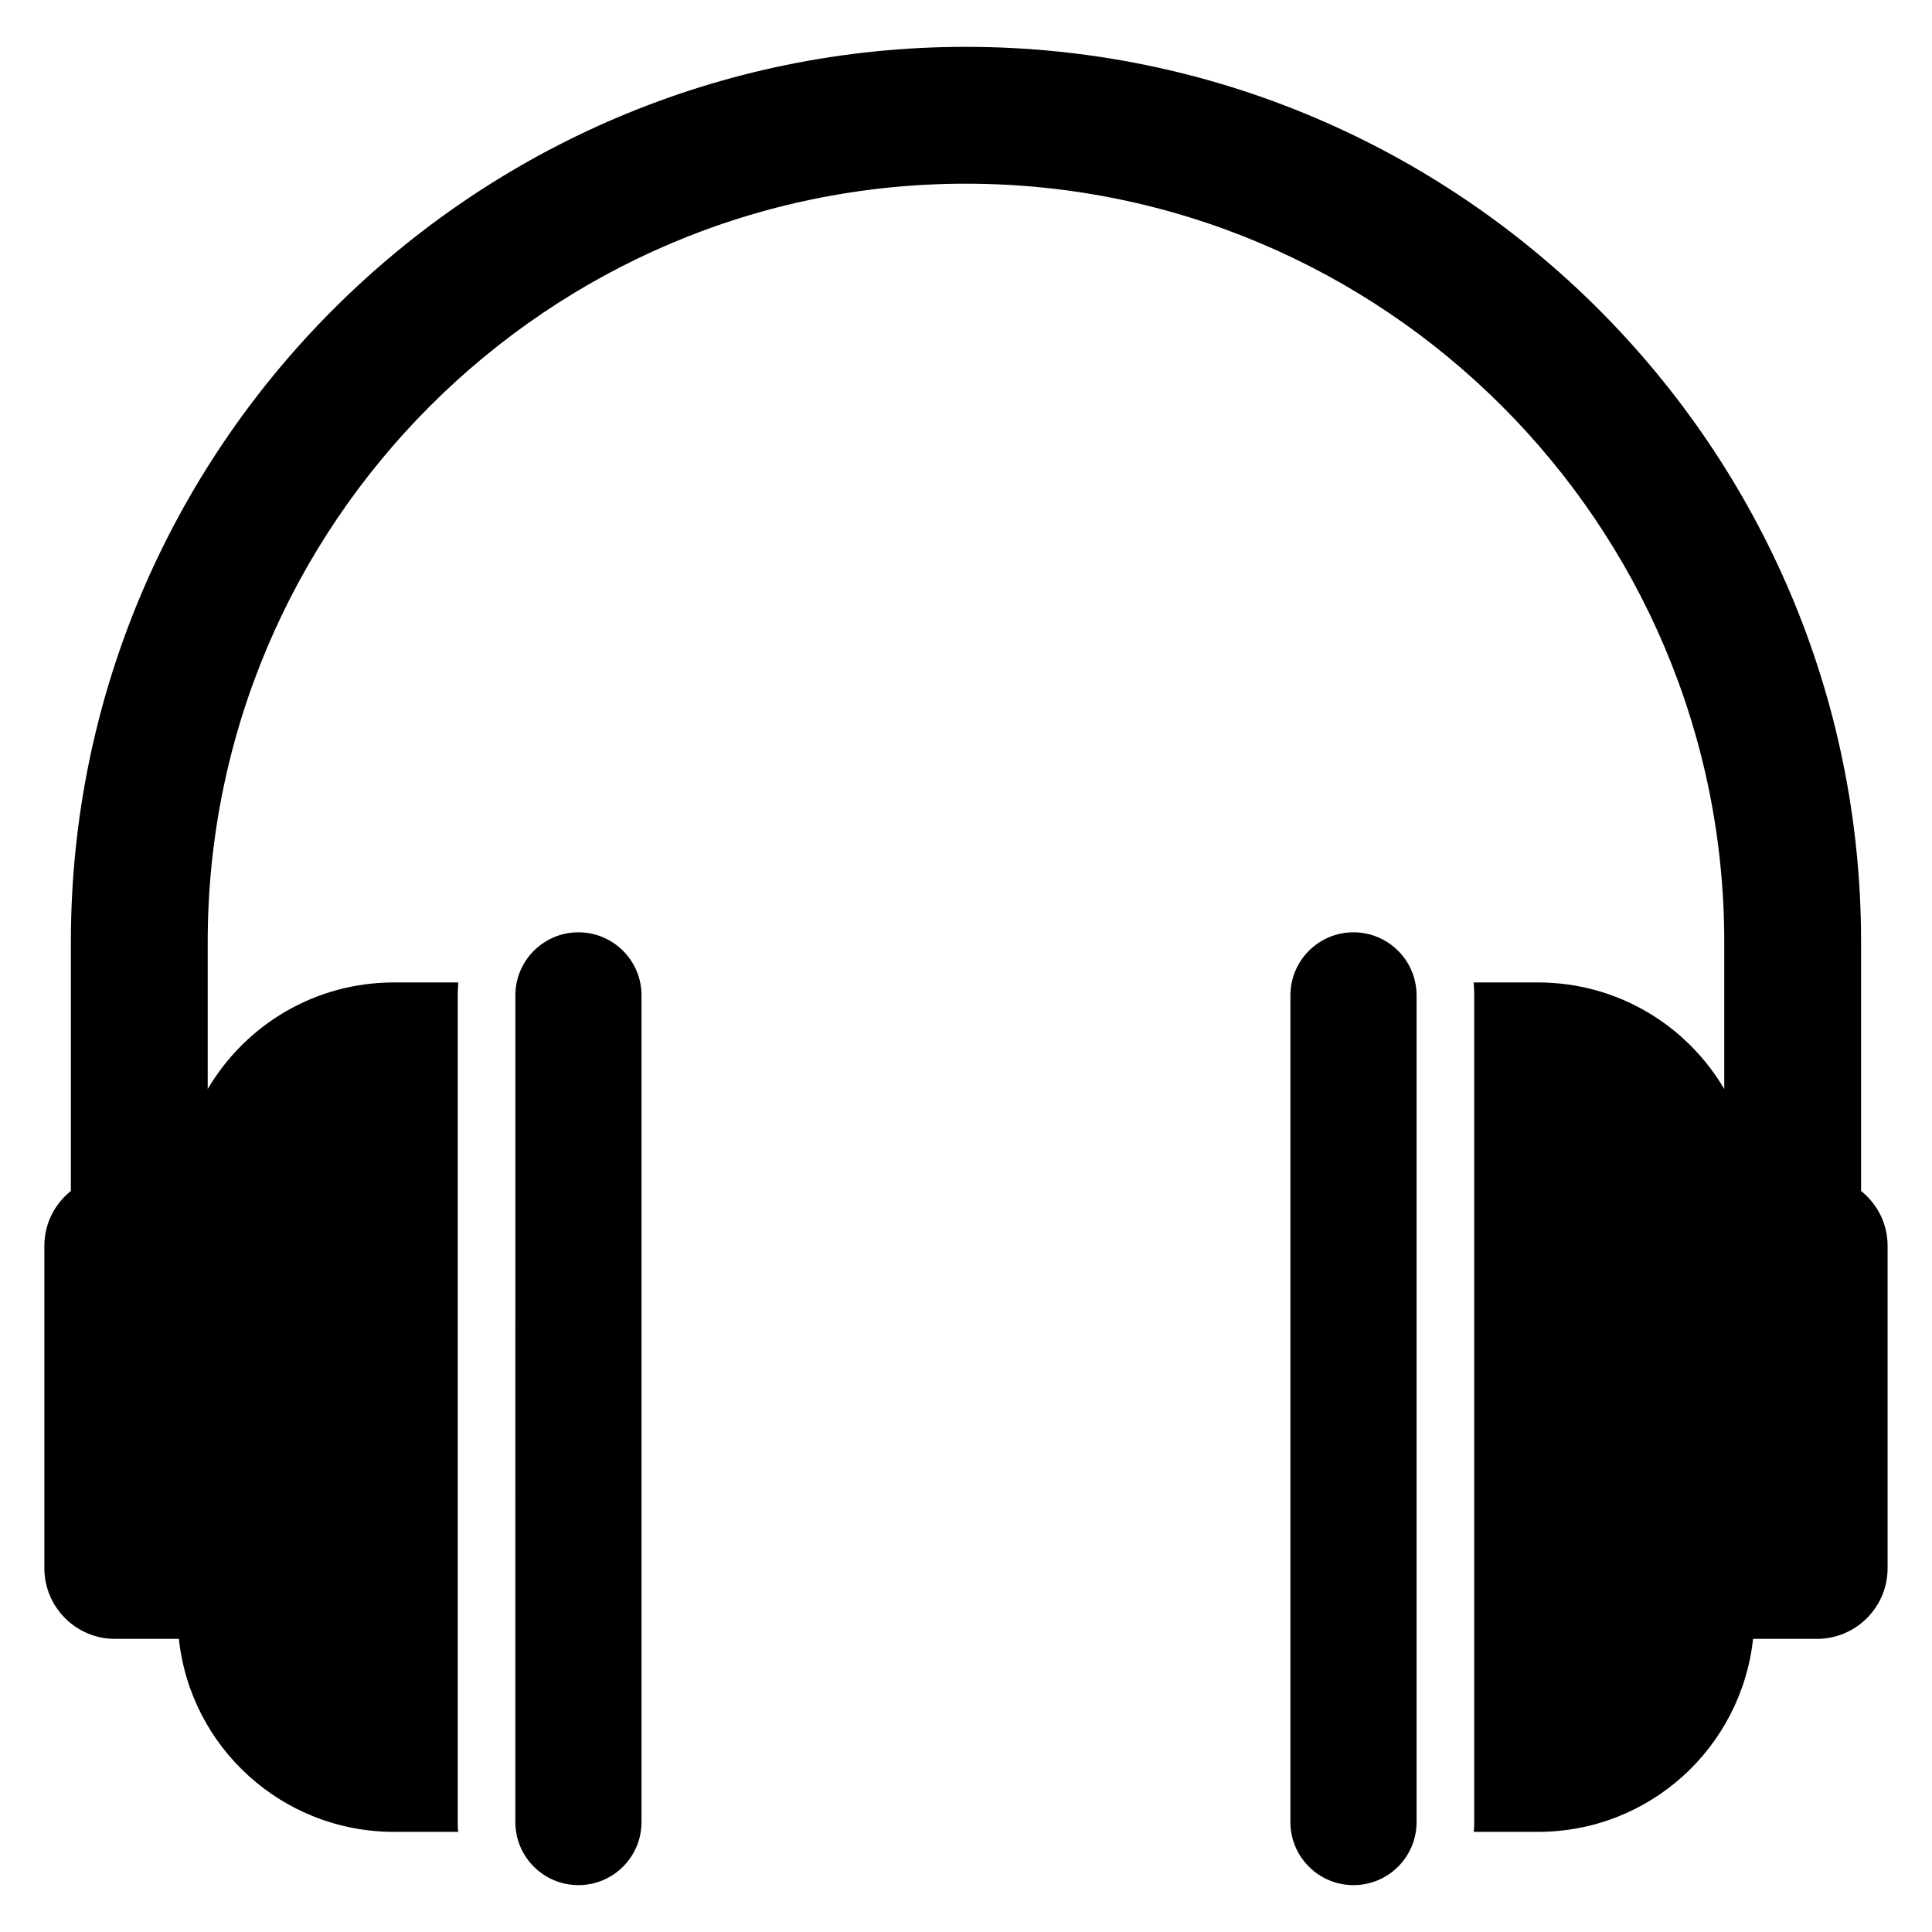
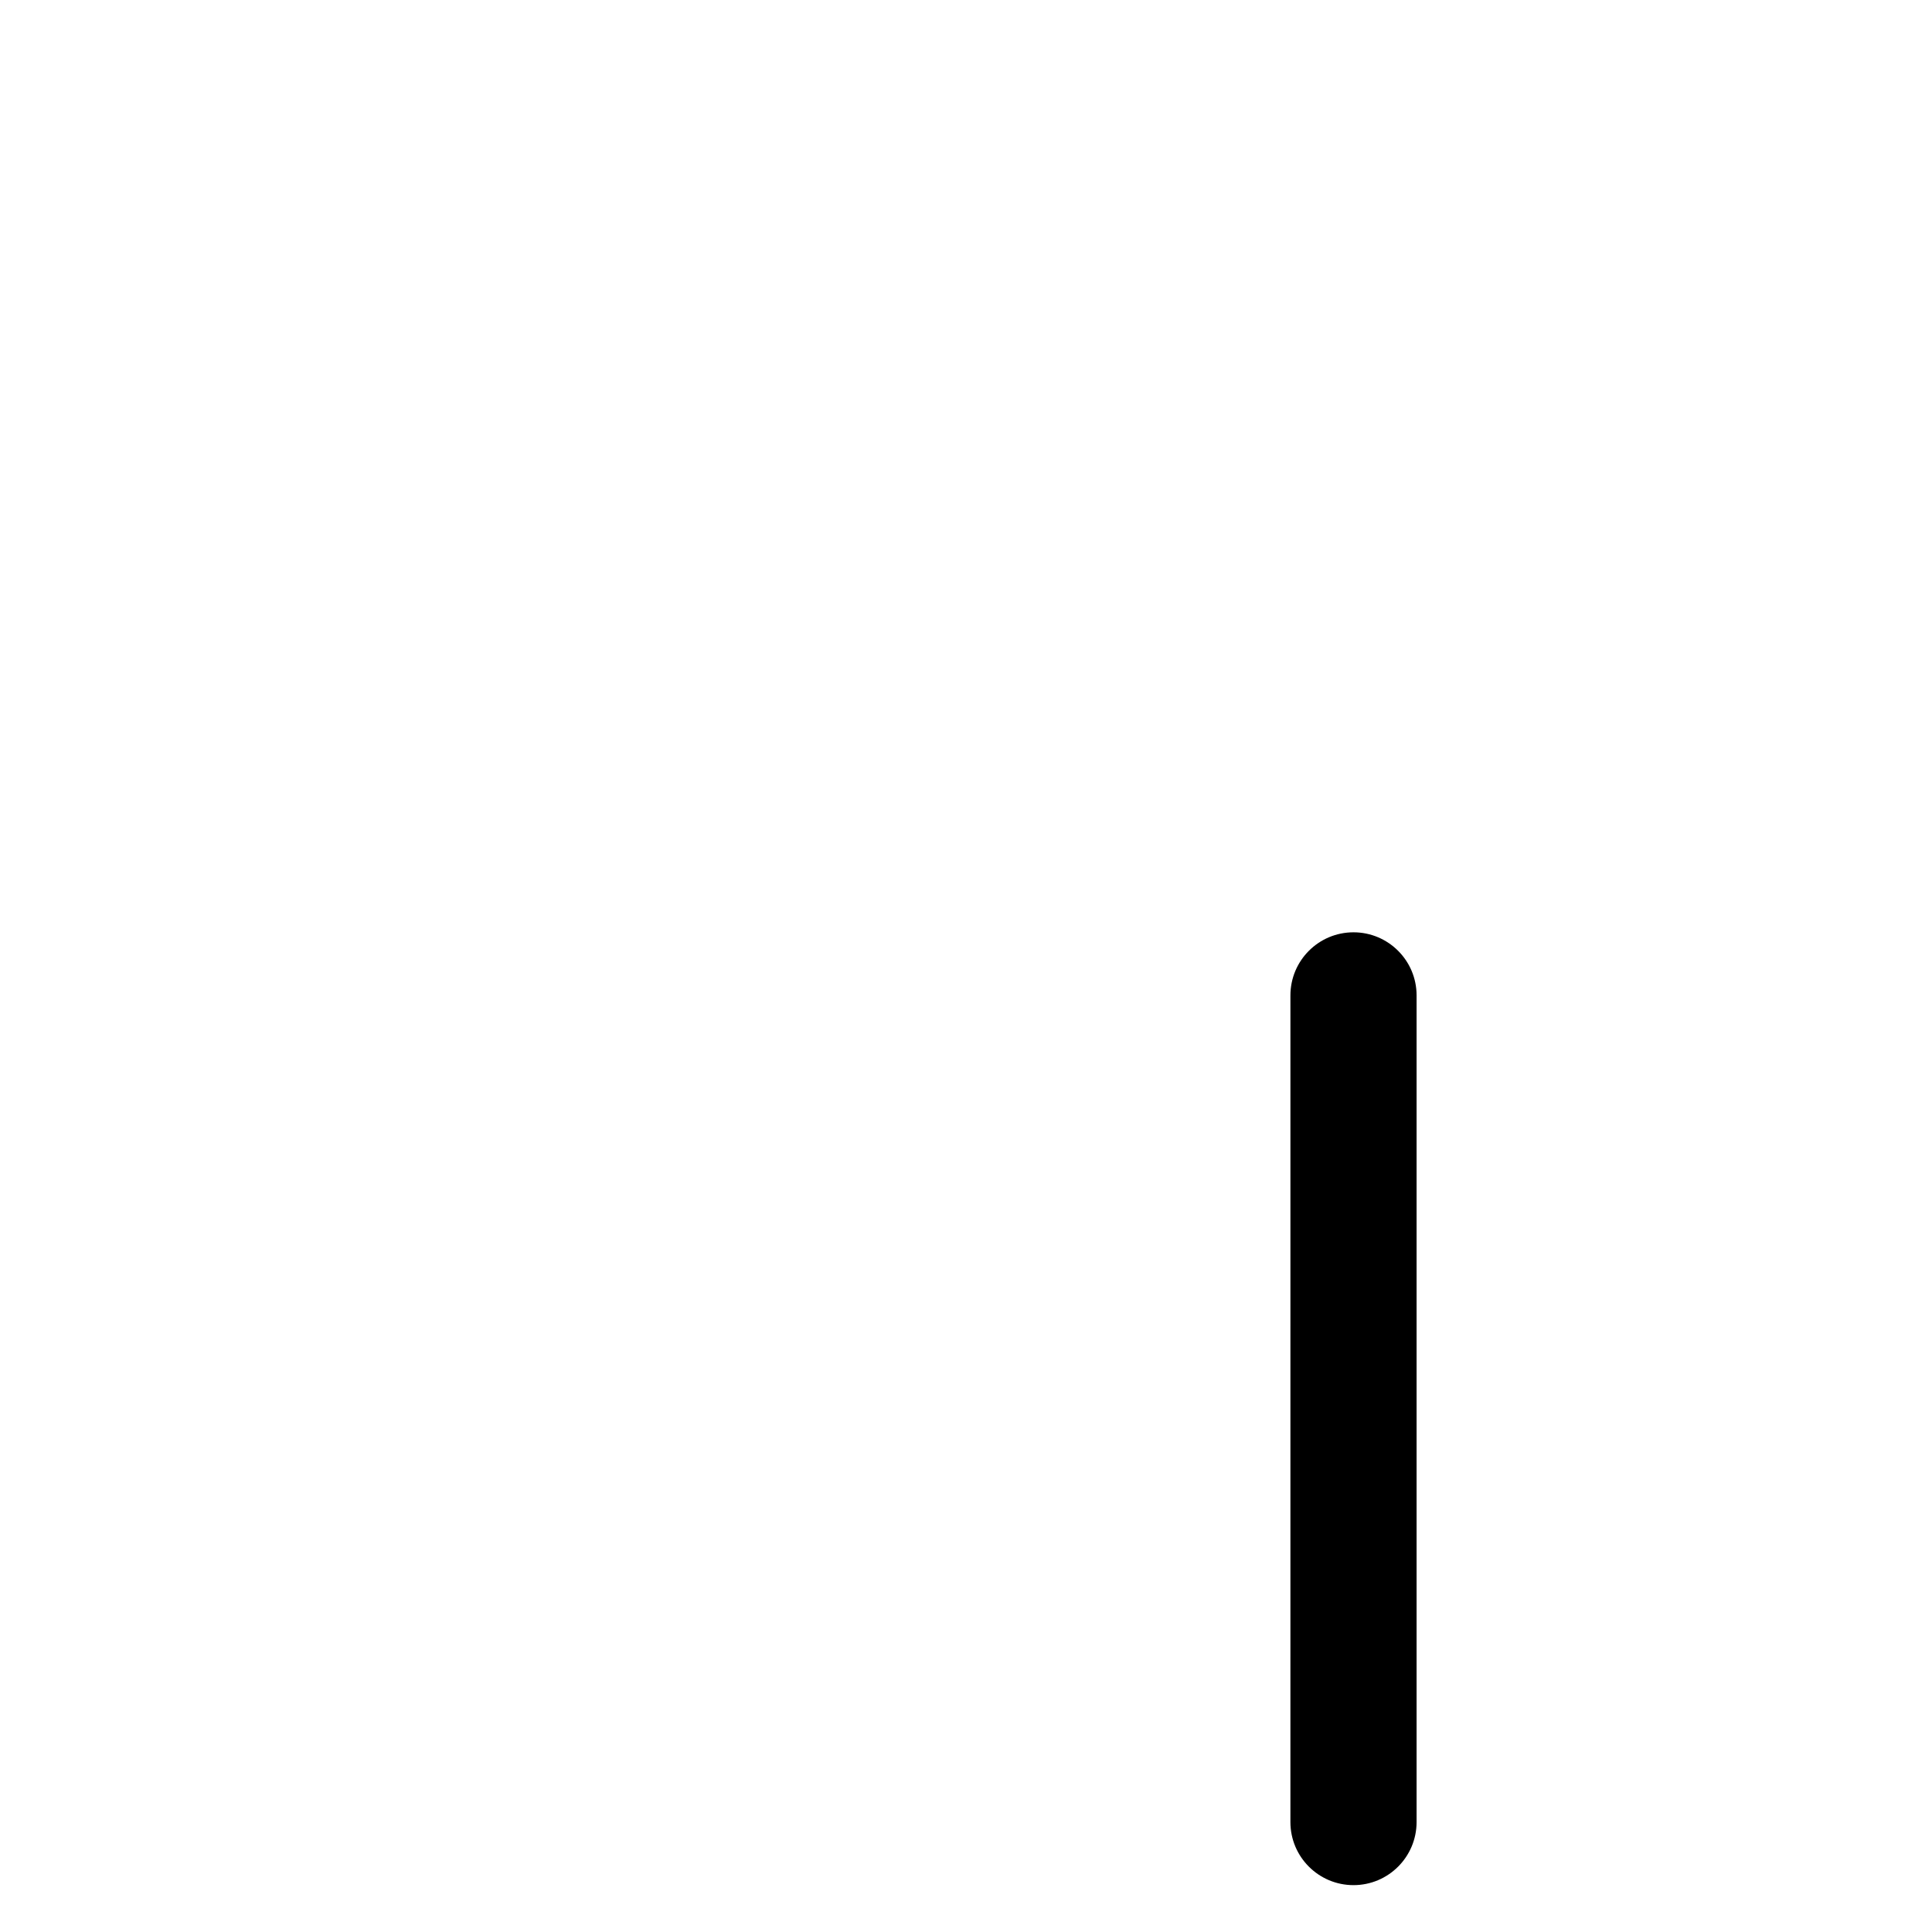
<svg xmlns="http://www.w3.org/2000/svg" fill="#000000" width="800px" height="800px" version="1.1" viewBox="144 144 512 512">
  <g>
-     <path d="m314.01 407.79v219.07c0 9.234-7.484 16.719-16.719 16.719-9.234 0-16.719-7.484-16.719-16.719l0.004-219.07c0-9.234 7.484-16.719 16.719-16.719 9.23 0.004 16.715 7.488 16.715 16.719z" />
    <path d="m519.41 407.79v219.07c0 9.234-7.484 16.719-16.719 16.719-9.234 0-16.719-7.484-16.719-16.719l0.004-219.07c0-9.234 7.484-16.719 16.719-16.719 9.23 0.004 16.715 7.488 16.715 16.719z" />
-     <path d="m644.23 474.12v85.496c0 10.305-8.398 18.703-18.703 18.703h-16.945c-3.129 28.777-27.402 51.145-57.023 51.145h-17.023c0.152-0.84 0.152-1.754 0.152-2.594v-219.08c0-1.145-0.078-2.289-0.152-3.434h17.023c21.07 0 39.391 11.297 49.387 28.242v-39.008c0-110.76-90.152-200.91-200.99-200.91-110.76 0-200.91 90.152-200.91 200.91v39.008c10-16.945 28.32-28.242 49.387-28.242h17.023c-0.078 1.145-0.152 2.289-0.152 3.434v219.08c0 0.84 0 1.754 0.152 2.594h-17.023c-29.617 0-53.969-22.367-57.023-51.145h-16.945c-10.305 0-18.703-8.398-18.703-18.703v-85.496c0-5.879 2.75-11.07 7.023-14.504v-66.031c0-130.76 106.41-237.17 237.17-237.17 130.84 0 237.25 106.41 237.25 237.17v66.031c4.281 3.438 7.027 8.629 7.027 14.504z" />
  </g>
</svg>